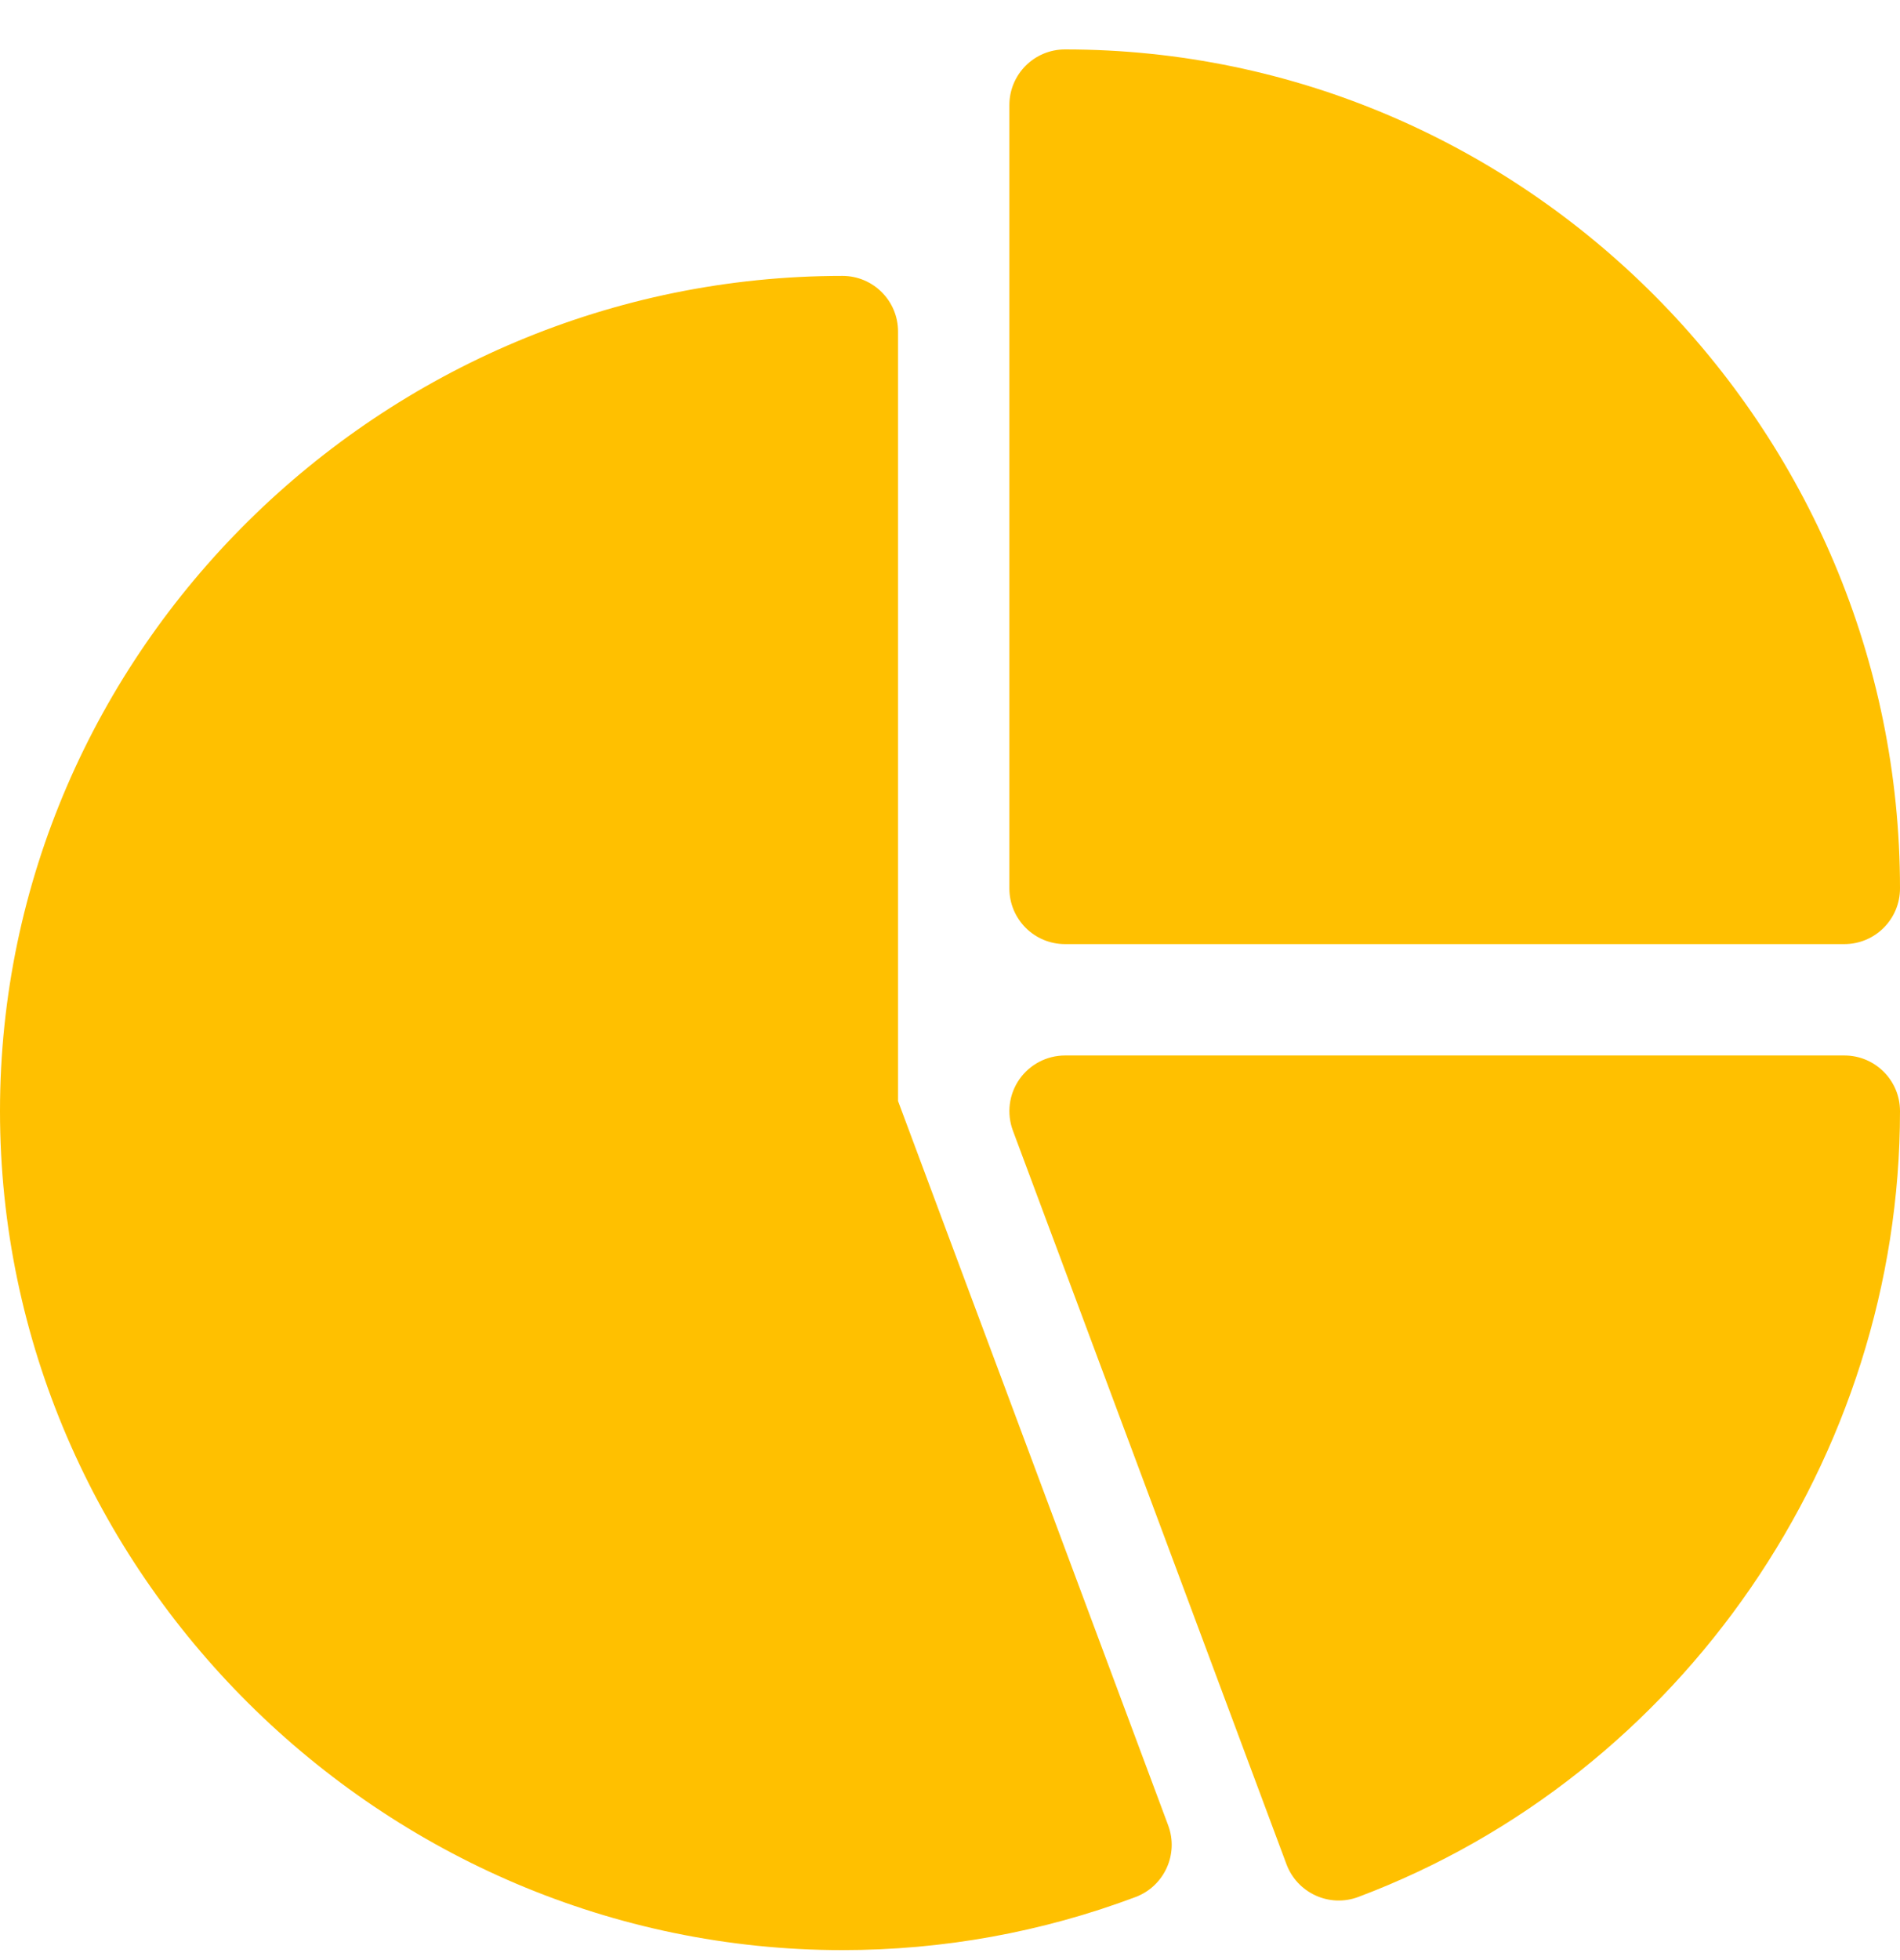
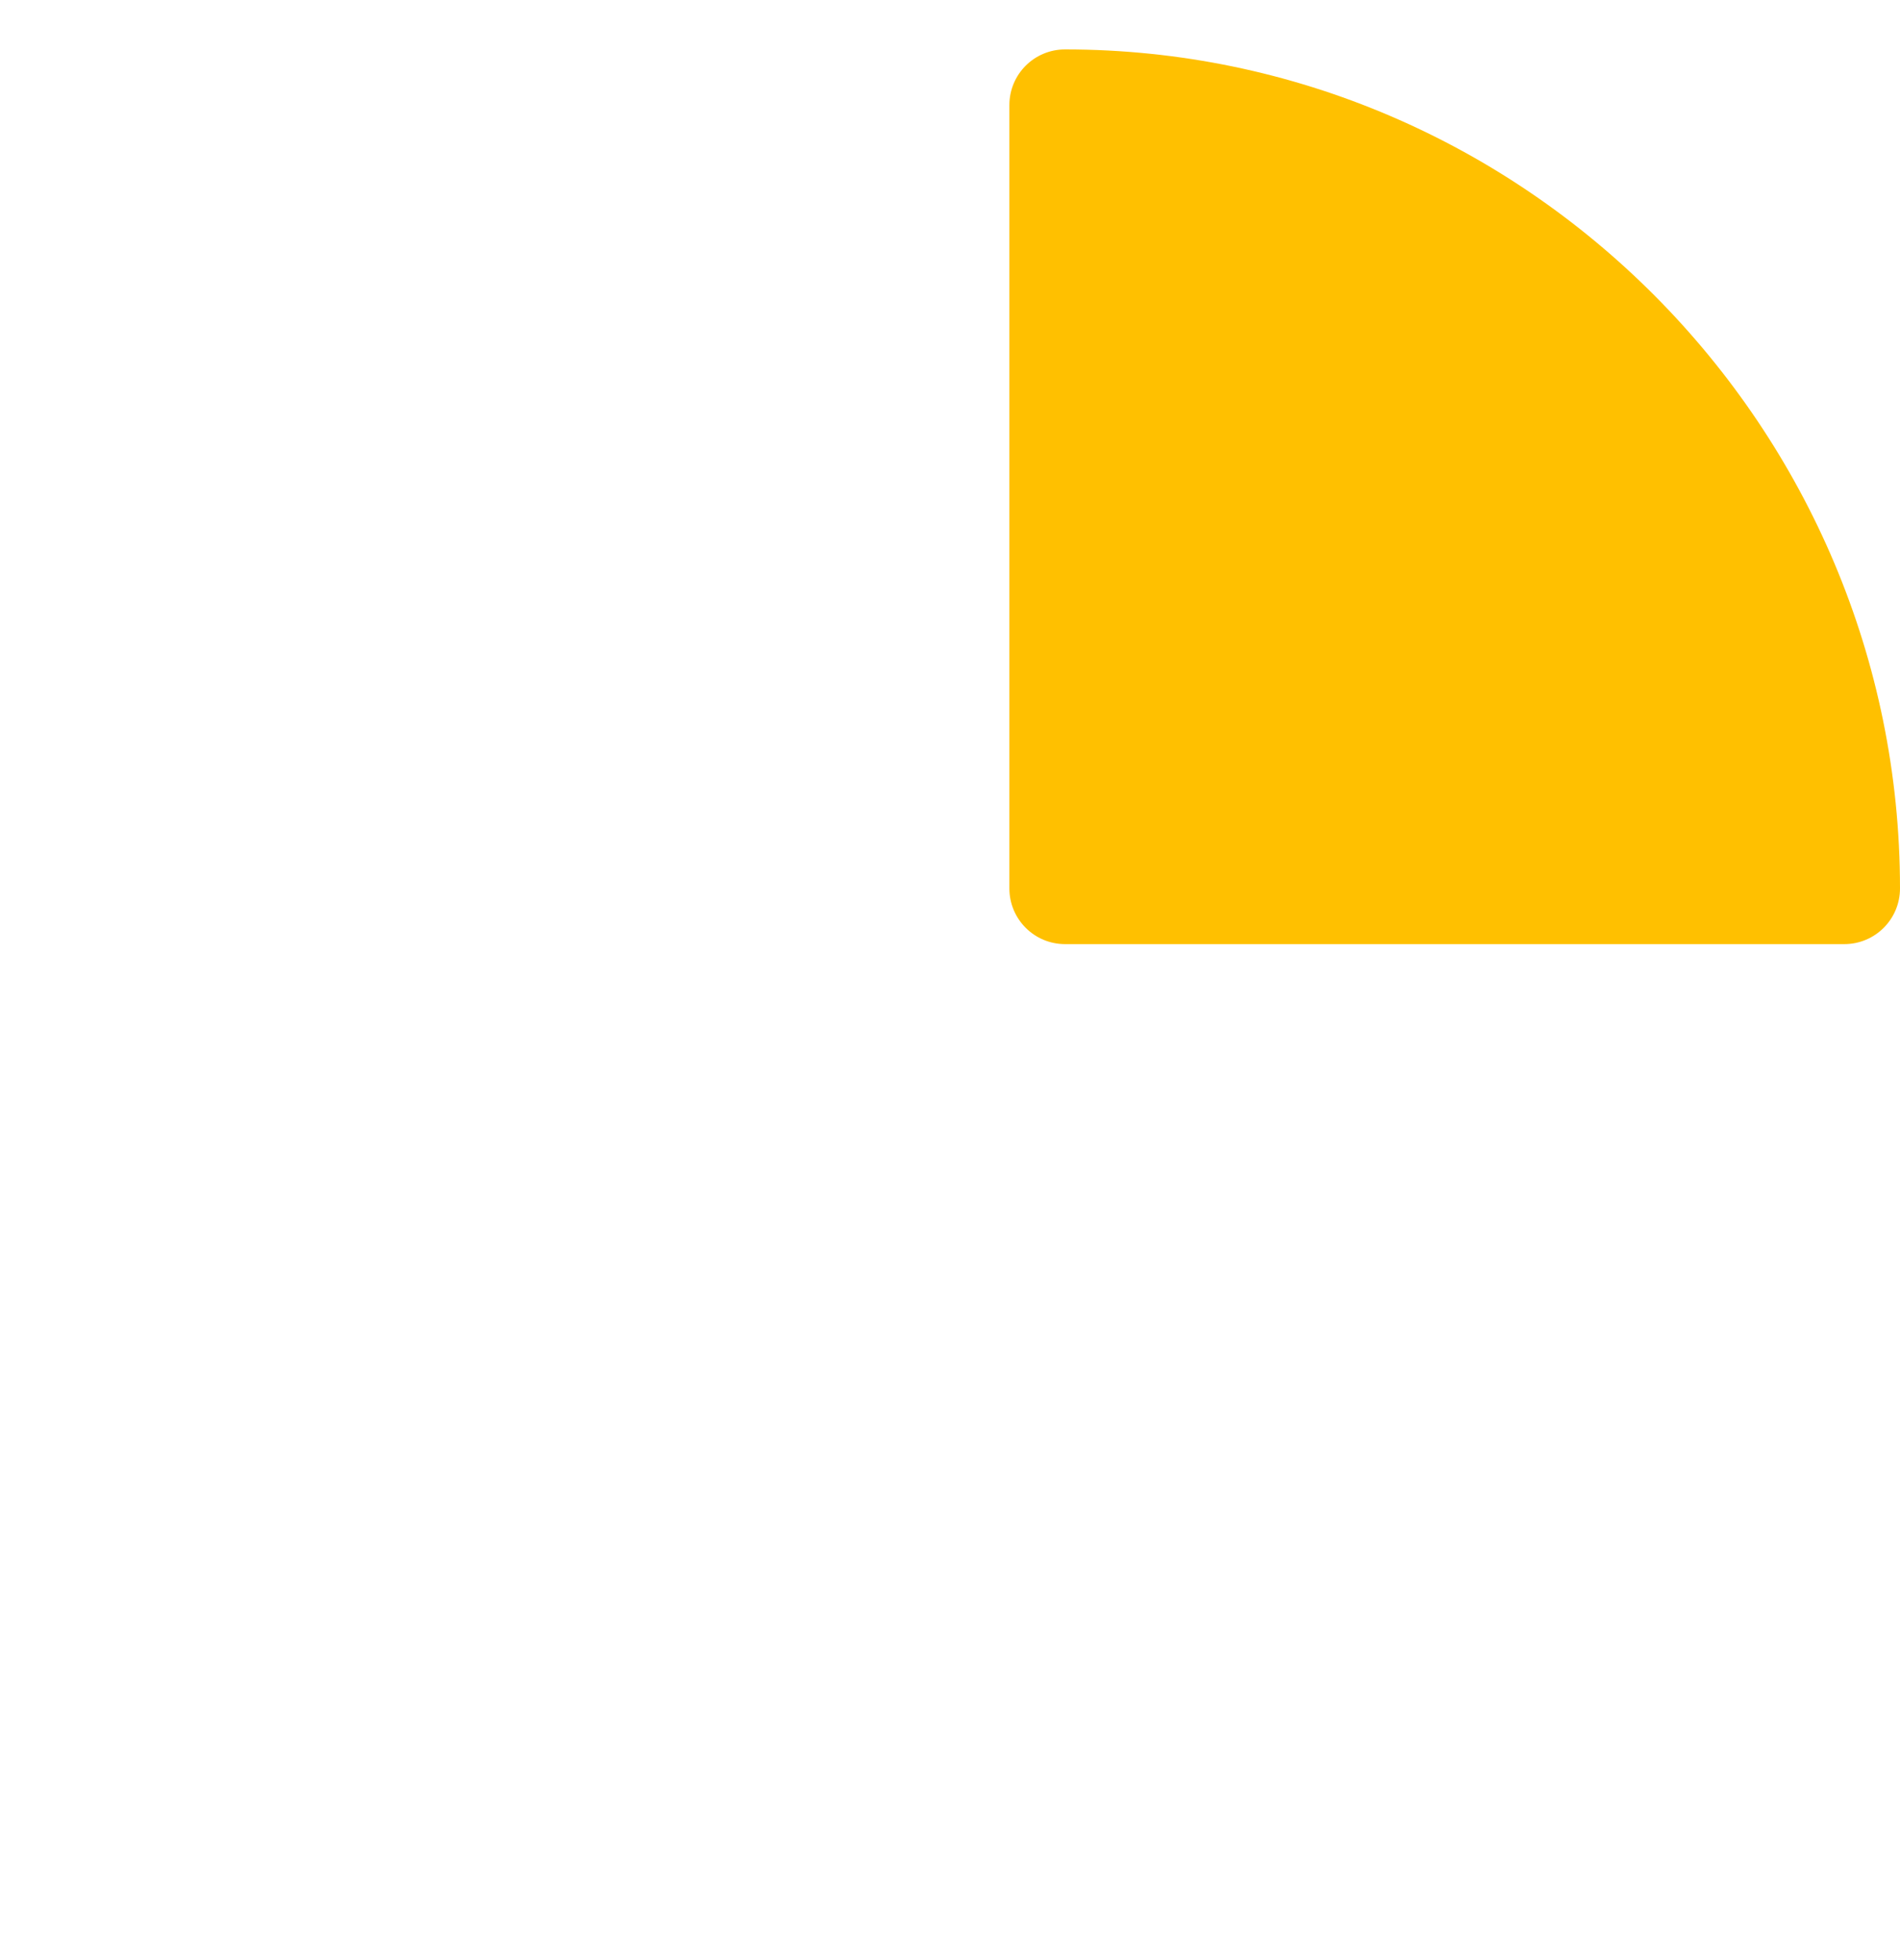
<svg xmlns="http://www.w3.org/2000/svg" width="32" height="33" viewBox="0 0 32 33" fill="none">
  <g clip-path="url(#clip0_3133_2207)">
    <path d="M17.938 0.832C17.419 0.832 17 1.251 17 1.77V14.957C17 15.475 17.419 15.895 17.938 15.895H31.062C31.581 15.895 32 15.475 32 14.957C32 7.203 25.692 0.832 17.938 0.832Z" fill="#FFC000" />
-     <path d="M19.674 30.73L15.125 18.537V5.582C15.125 5.064 14.706 4.645 14.188 4.645C6.433 4.645 0 10.953 0 18.707C0 26.462 6.433 32.832 14.188 32.832C15.885 32.832 17.547 32.531 19.126 31.938C19.61 31.755 19.856 31.215 19.674 30.73Z" fill="#FFC000" />
-     <path d="M31.063 17.77H17.938C17.63 17.77 17.343 17.921 17.167 18.173C16.992 18.426 16.952 18.748 17.06 19.037L21.668 31.389C21.756 31.622 21.932 31.81 22.159 31.913C22.386 32.016 22.642 32.025 22.877 31.937C28.334 29.883 32 24.53 32 18.707C32 18.189 31.581 17.77 31.063 17.77Z" fill="#FFC000" />
  </g>
  <defs>
    <clipPath id="clip0_3133_2207">
      <rect width="32" height="32" fill="white" transform="translate(0 0.832)" />
    </clipPath>
  </defs>
</svg>